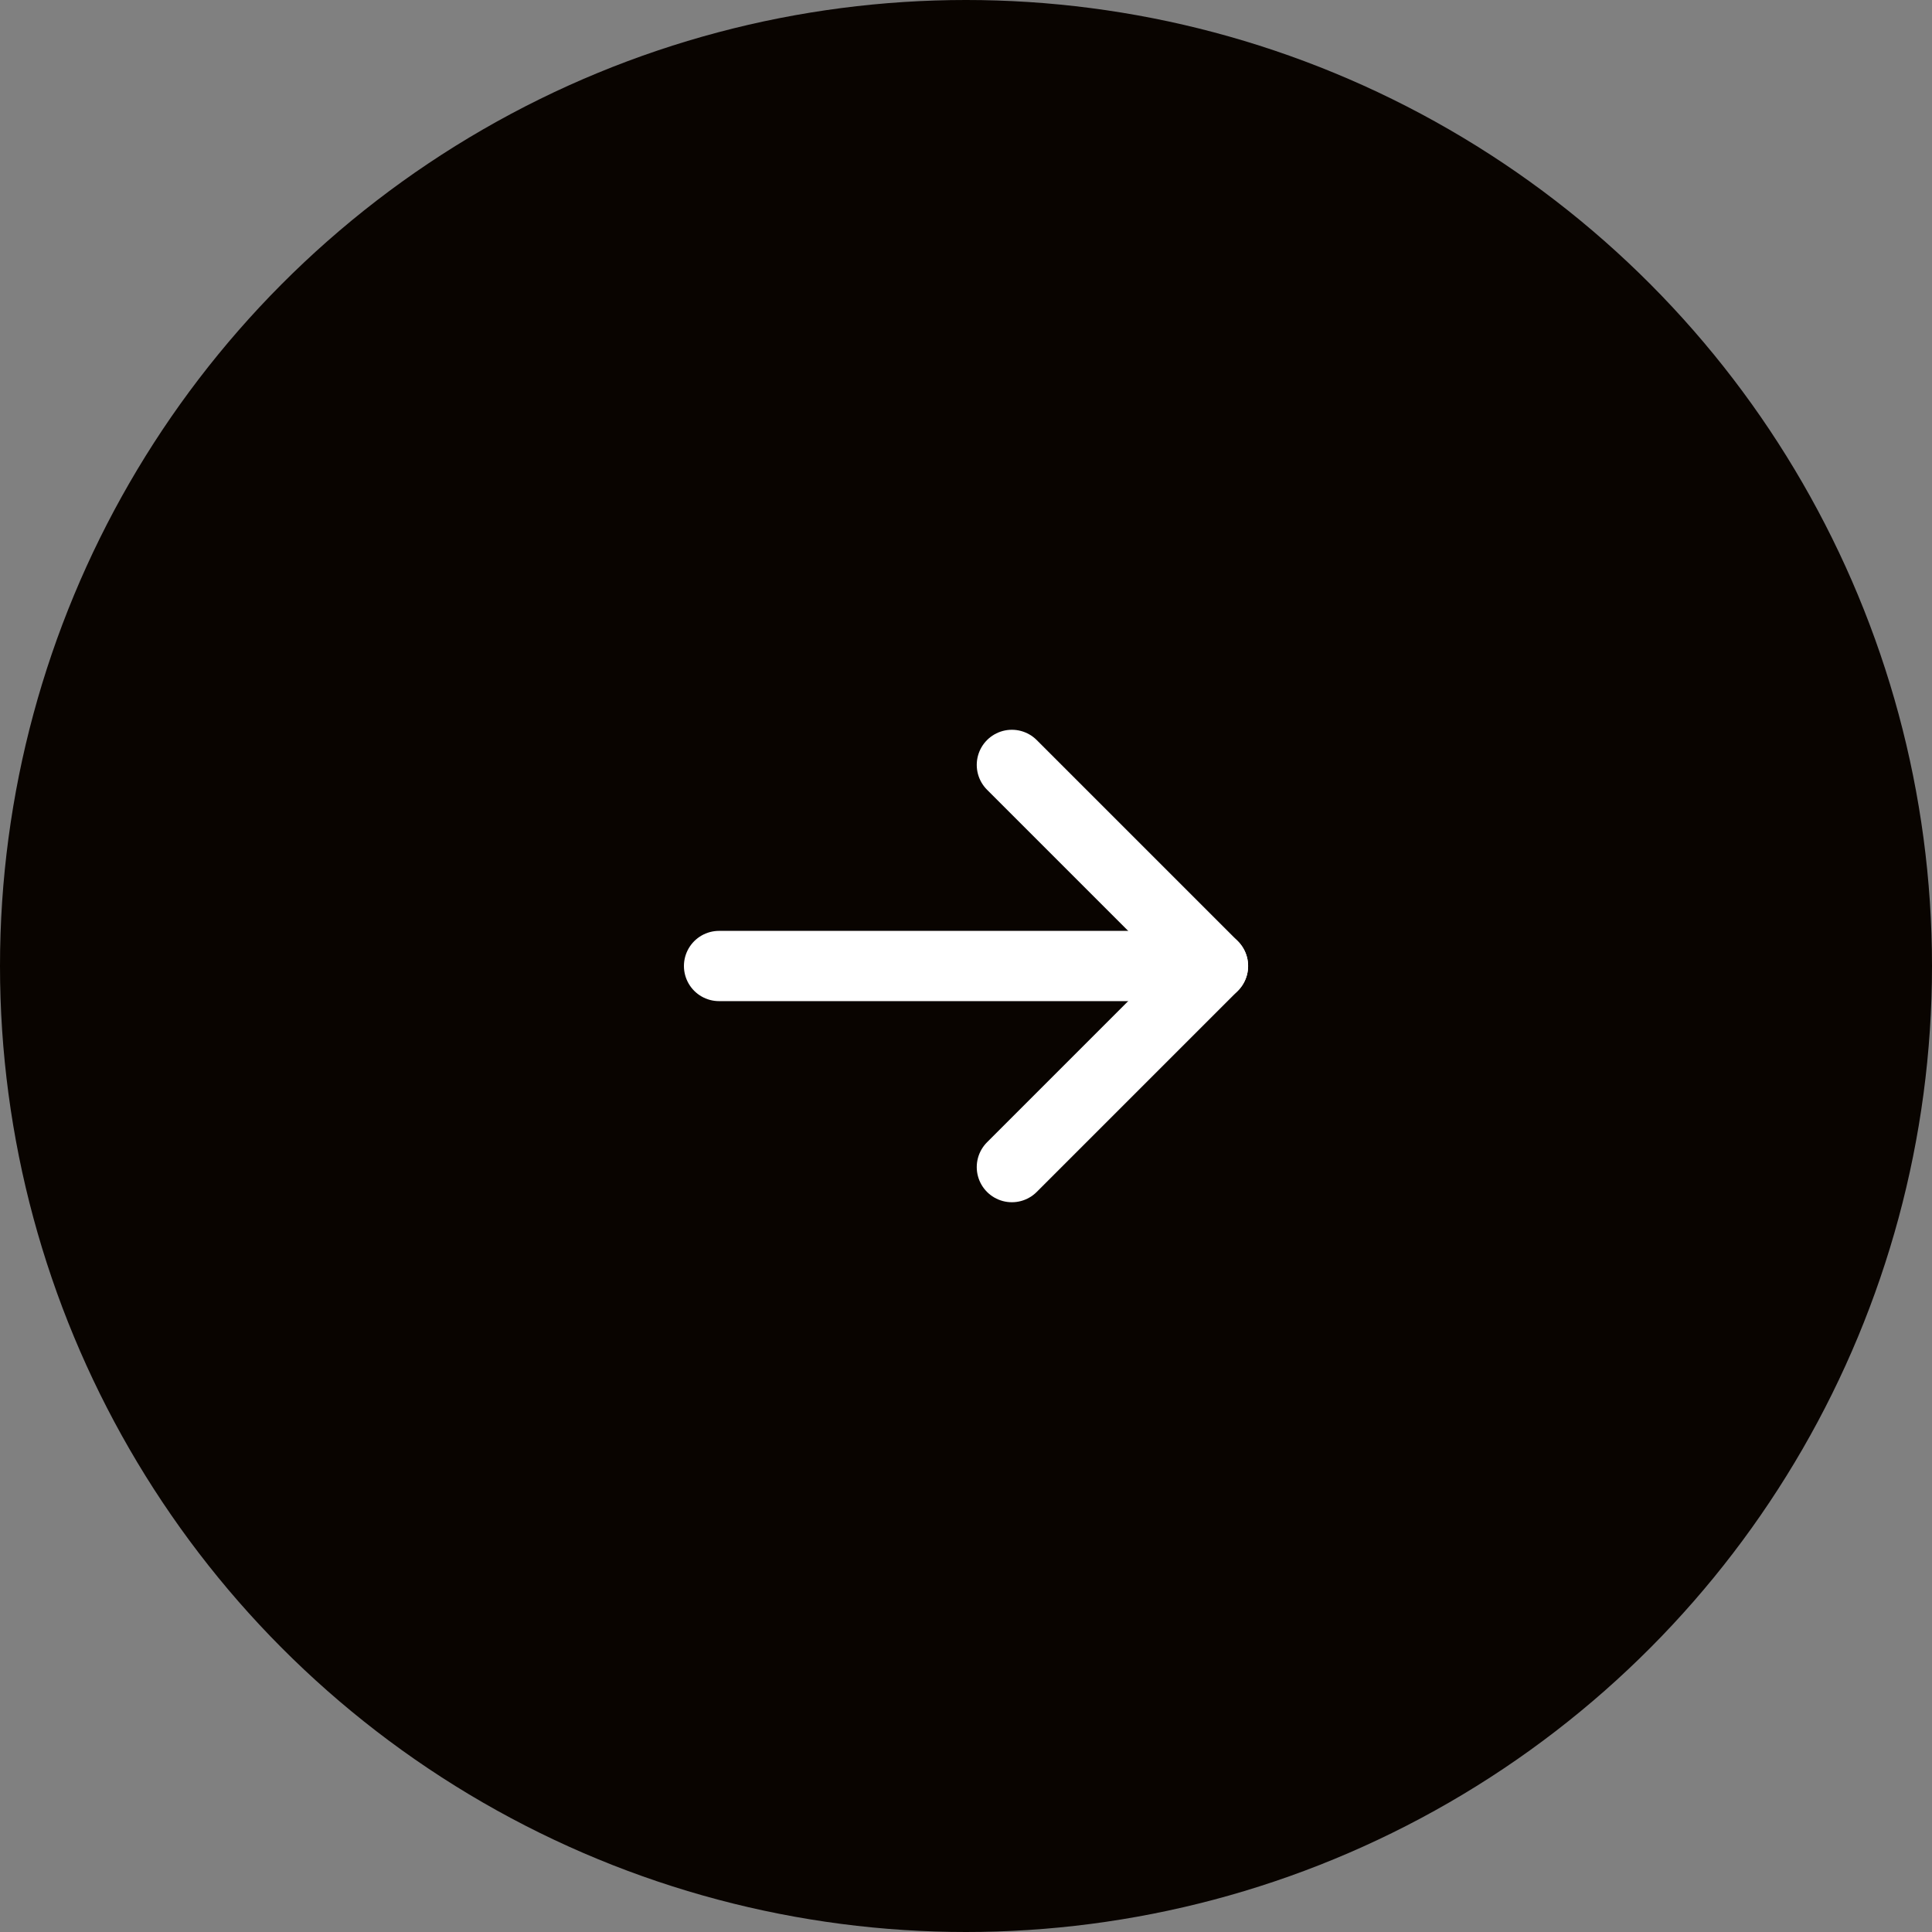
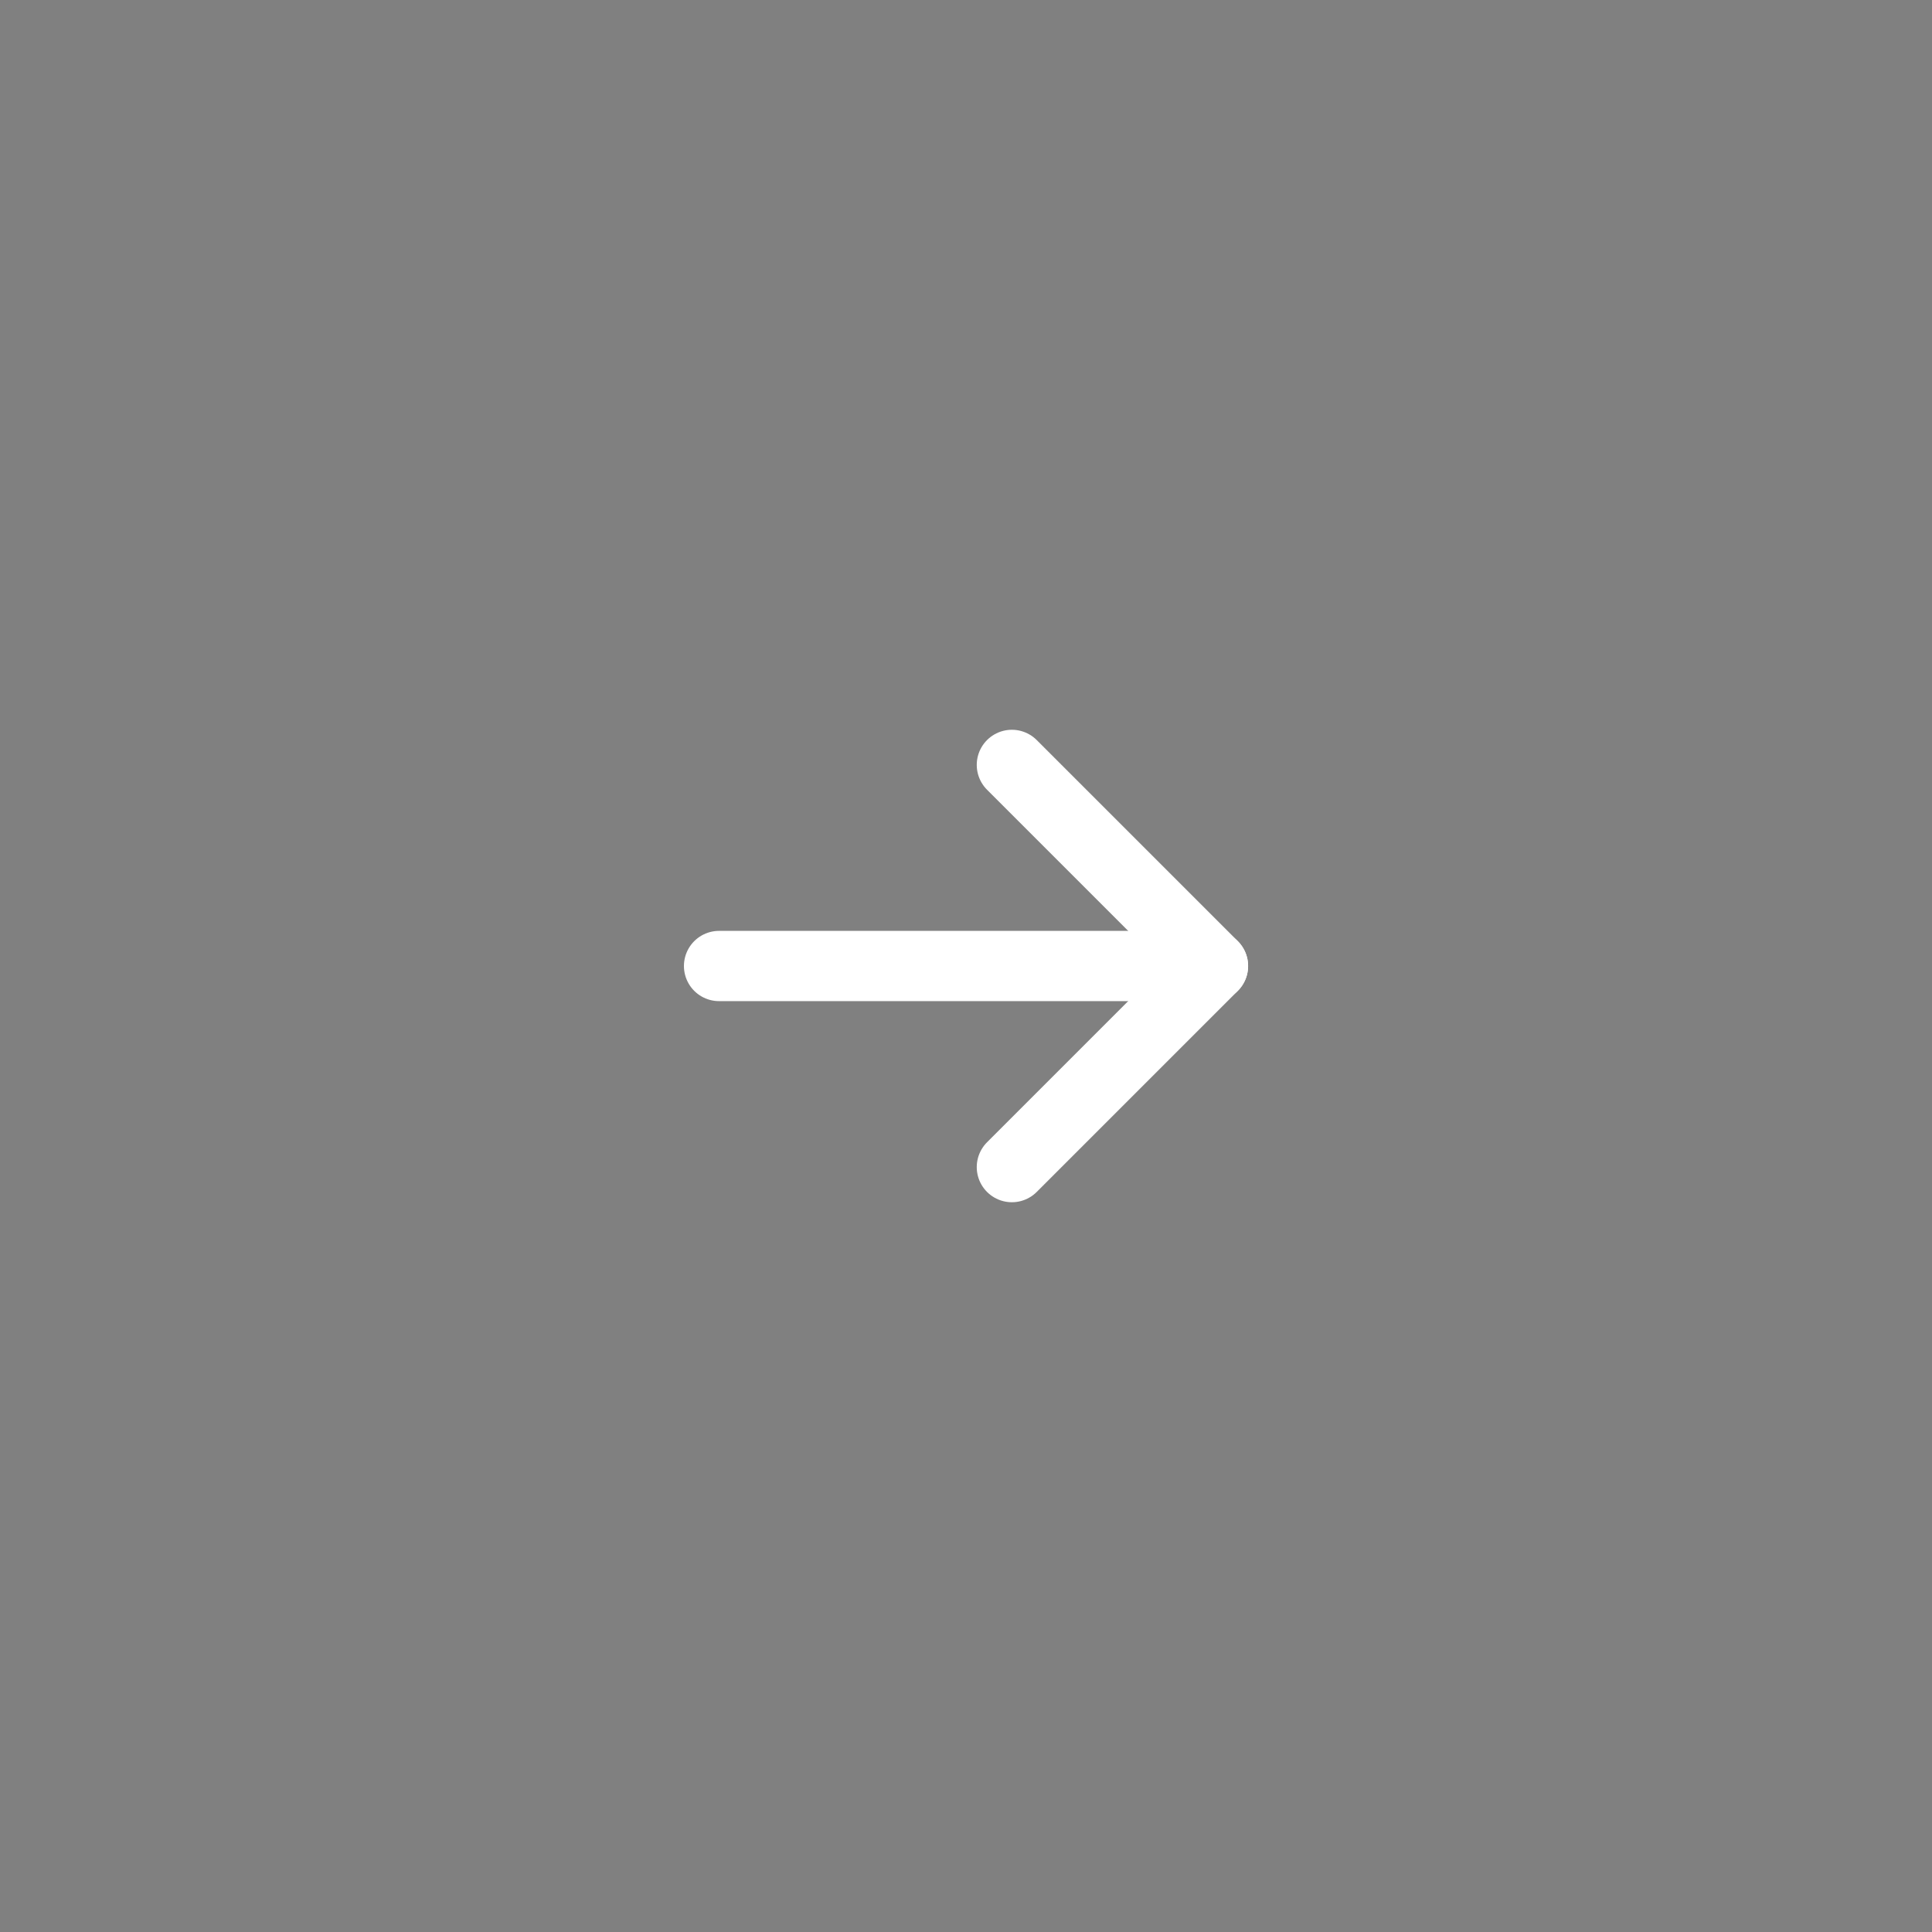
<svg xmlns="http://www.w3.org/2000/svg" width="55" height="55" viewBox="0 0 55 55">
  <rect x="0" y="0" width="55" height="55" fill="#808080" stroke="none" />
  <g id="Raggruppa_2659" data-name="Raggruppa 2659" transform="translate(-854.77 -883.73)">
-     <circle id="Ellisse_174" data-name="Ellisse 174" cx="27.5" cy="27.5" r="27.5" transform="translate(854.77 883.73)" fill="#090400" />
    <g id="Raggruppa_2658" data-name="Raggruppa 2658">
      <line id="Linea_252" data-name="Linea 252" x1="14.061" transform="translate(875.24 911.23)" fill="none" stroke="#fff" stroke-linecap="round" stroke-linejoin="round" stroke-width="2" />
      <path id="Tracciato_1714" data-name="Tracciato 1714" d="M883.576,916.955l5.725-5.725-5.725-5.725" fill="none" stroke="#fff" stroke-linecap="round" stroke-linejoin="round" stroke-width="2" />
    </g>
  </g>
</svg>